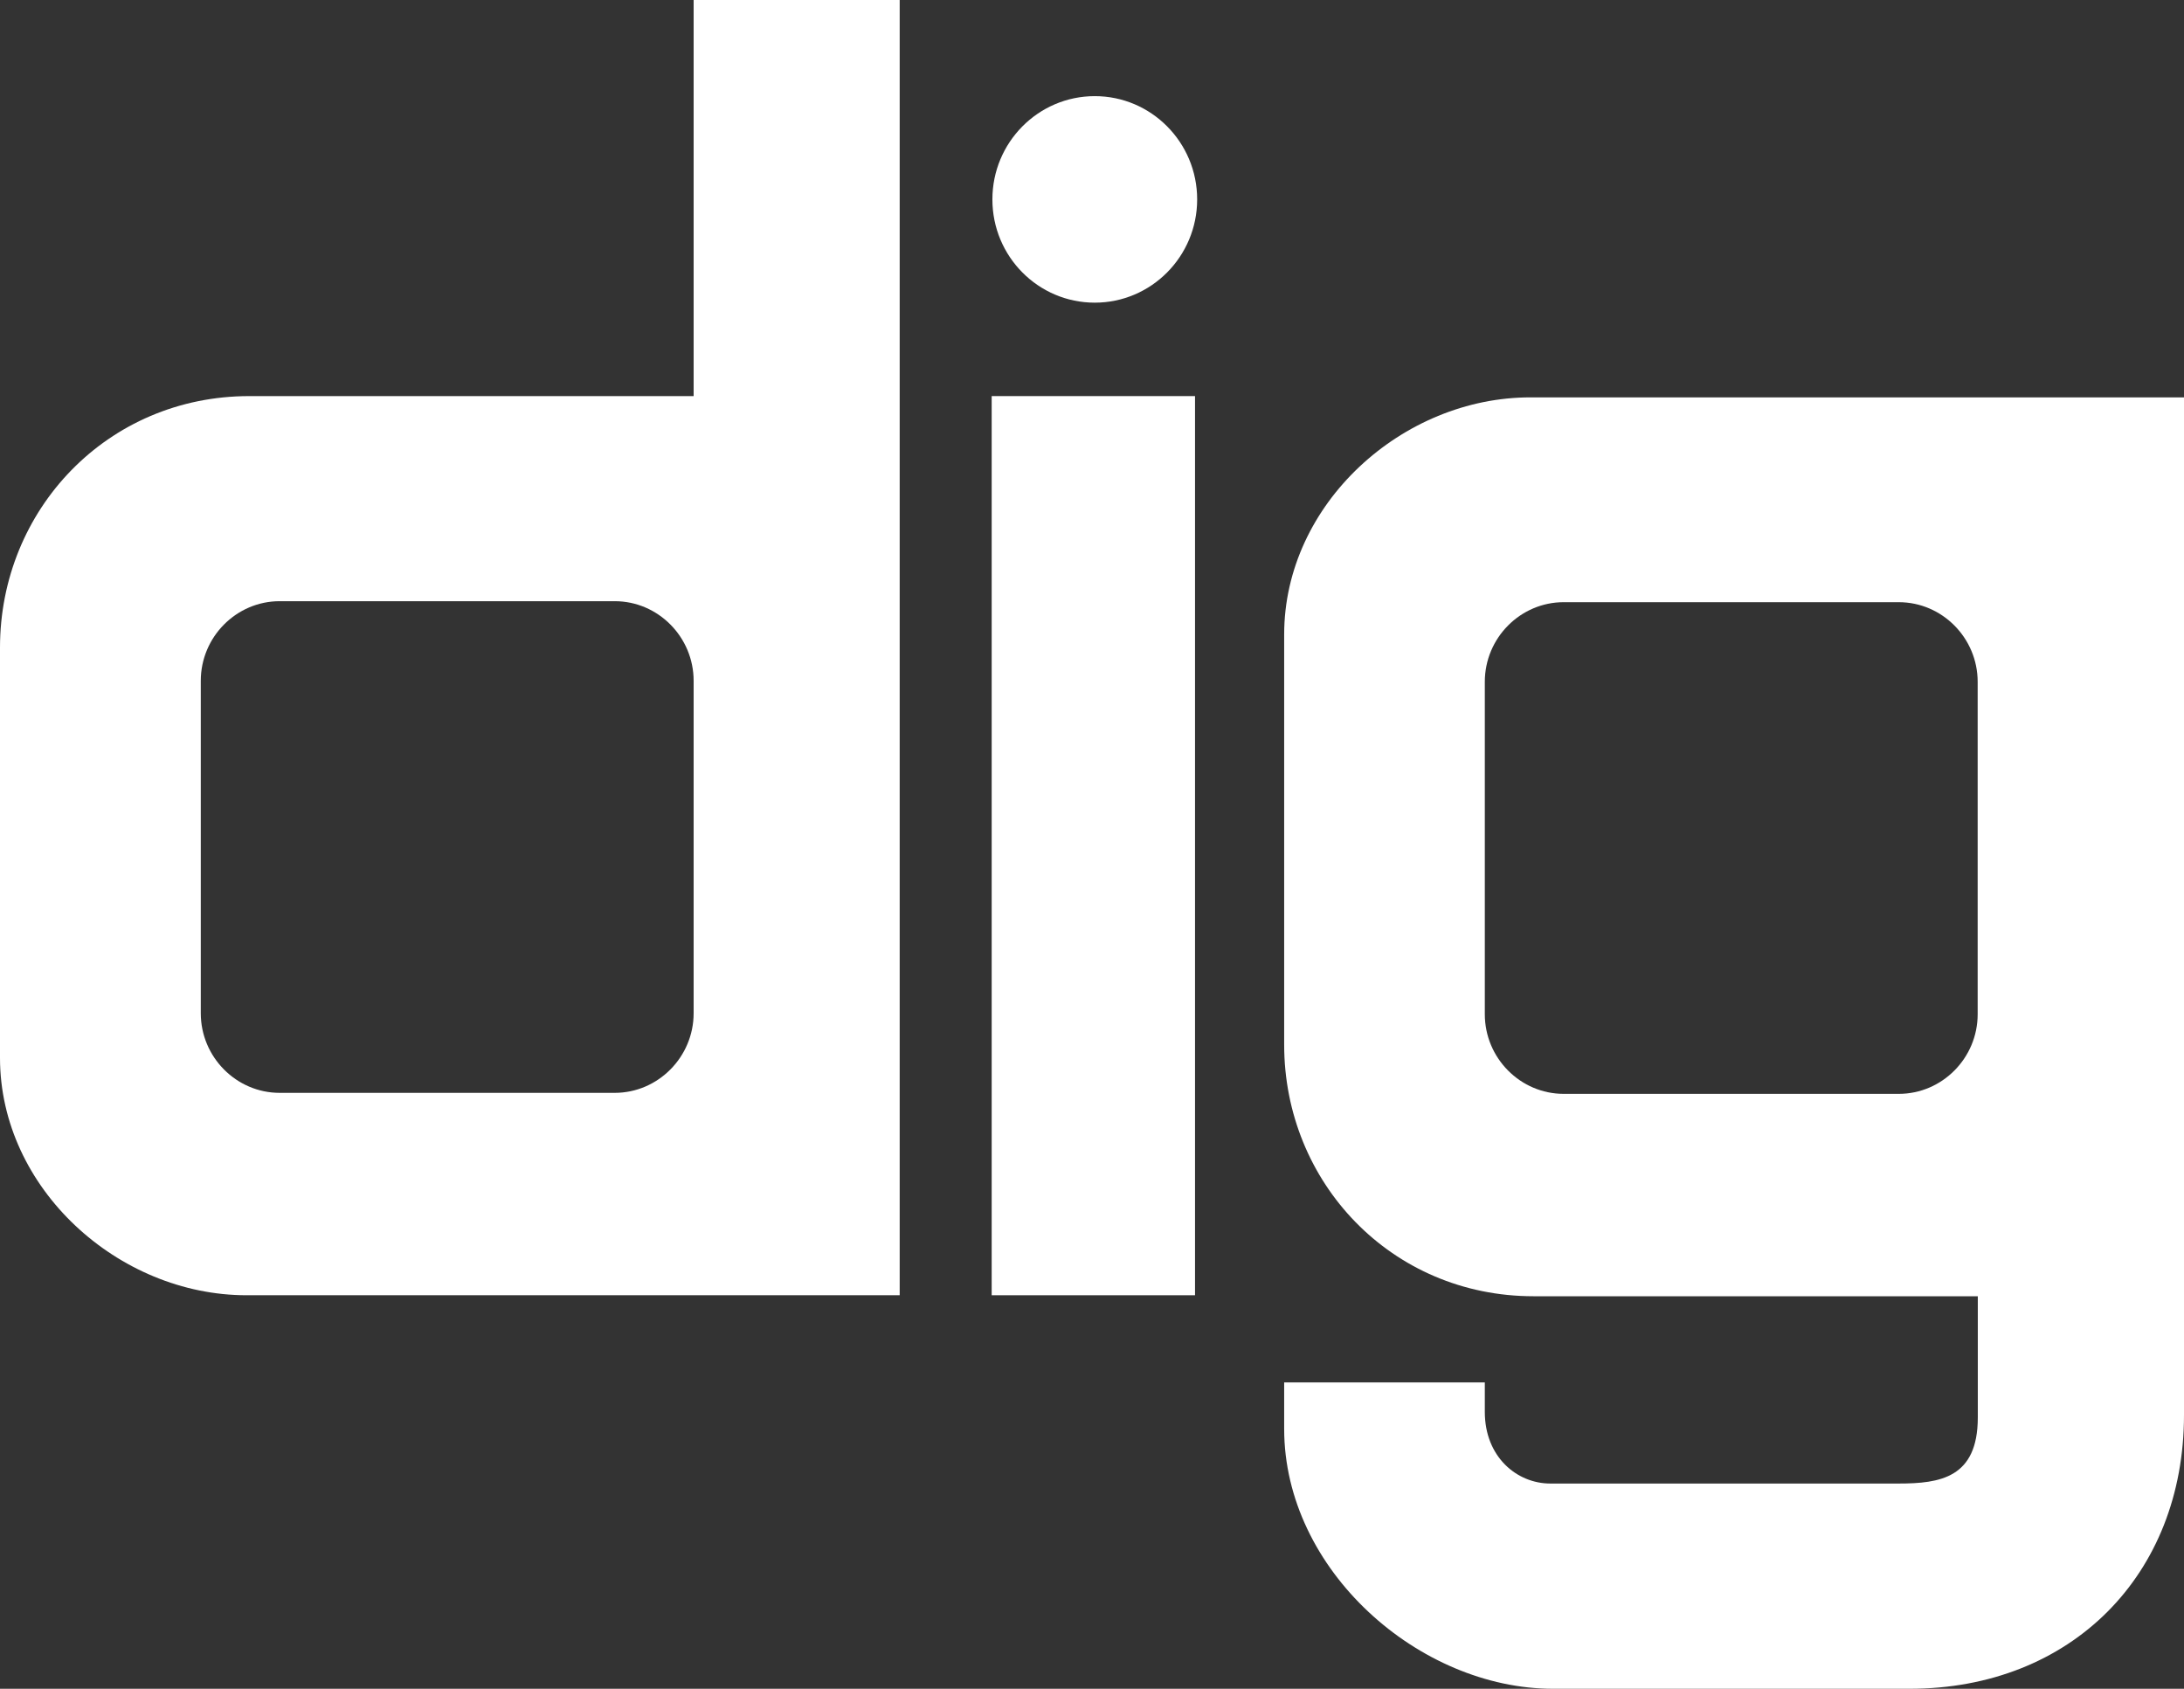
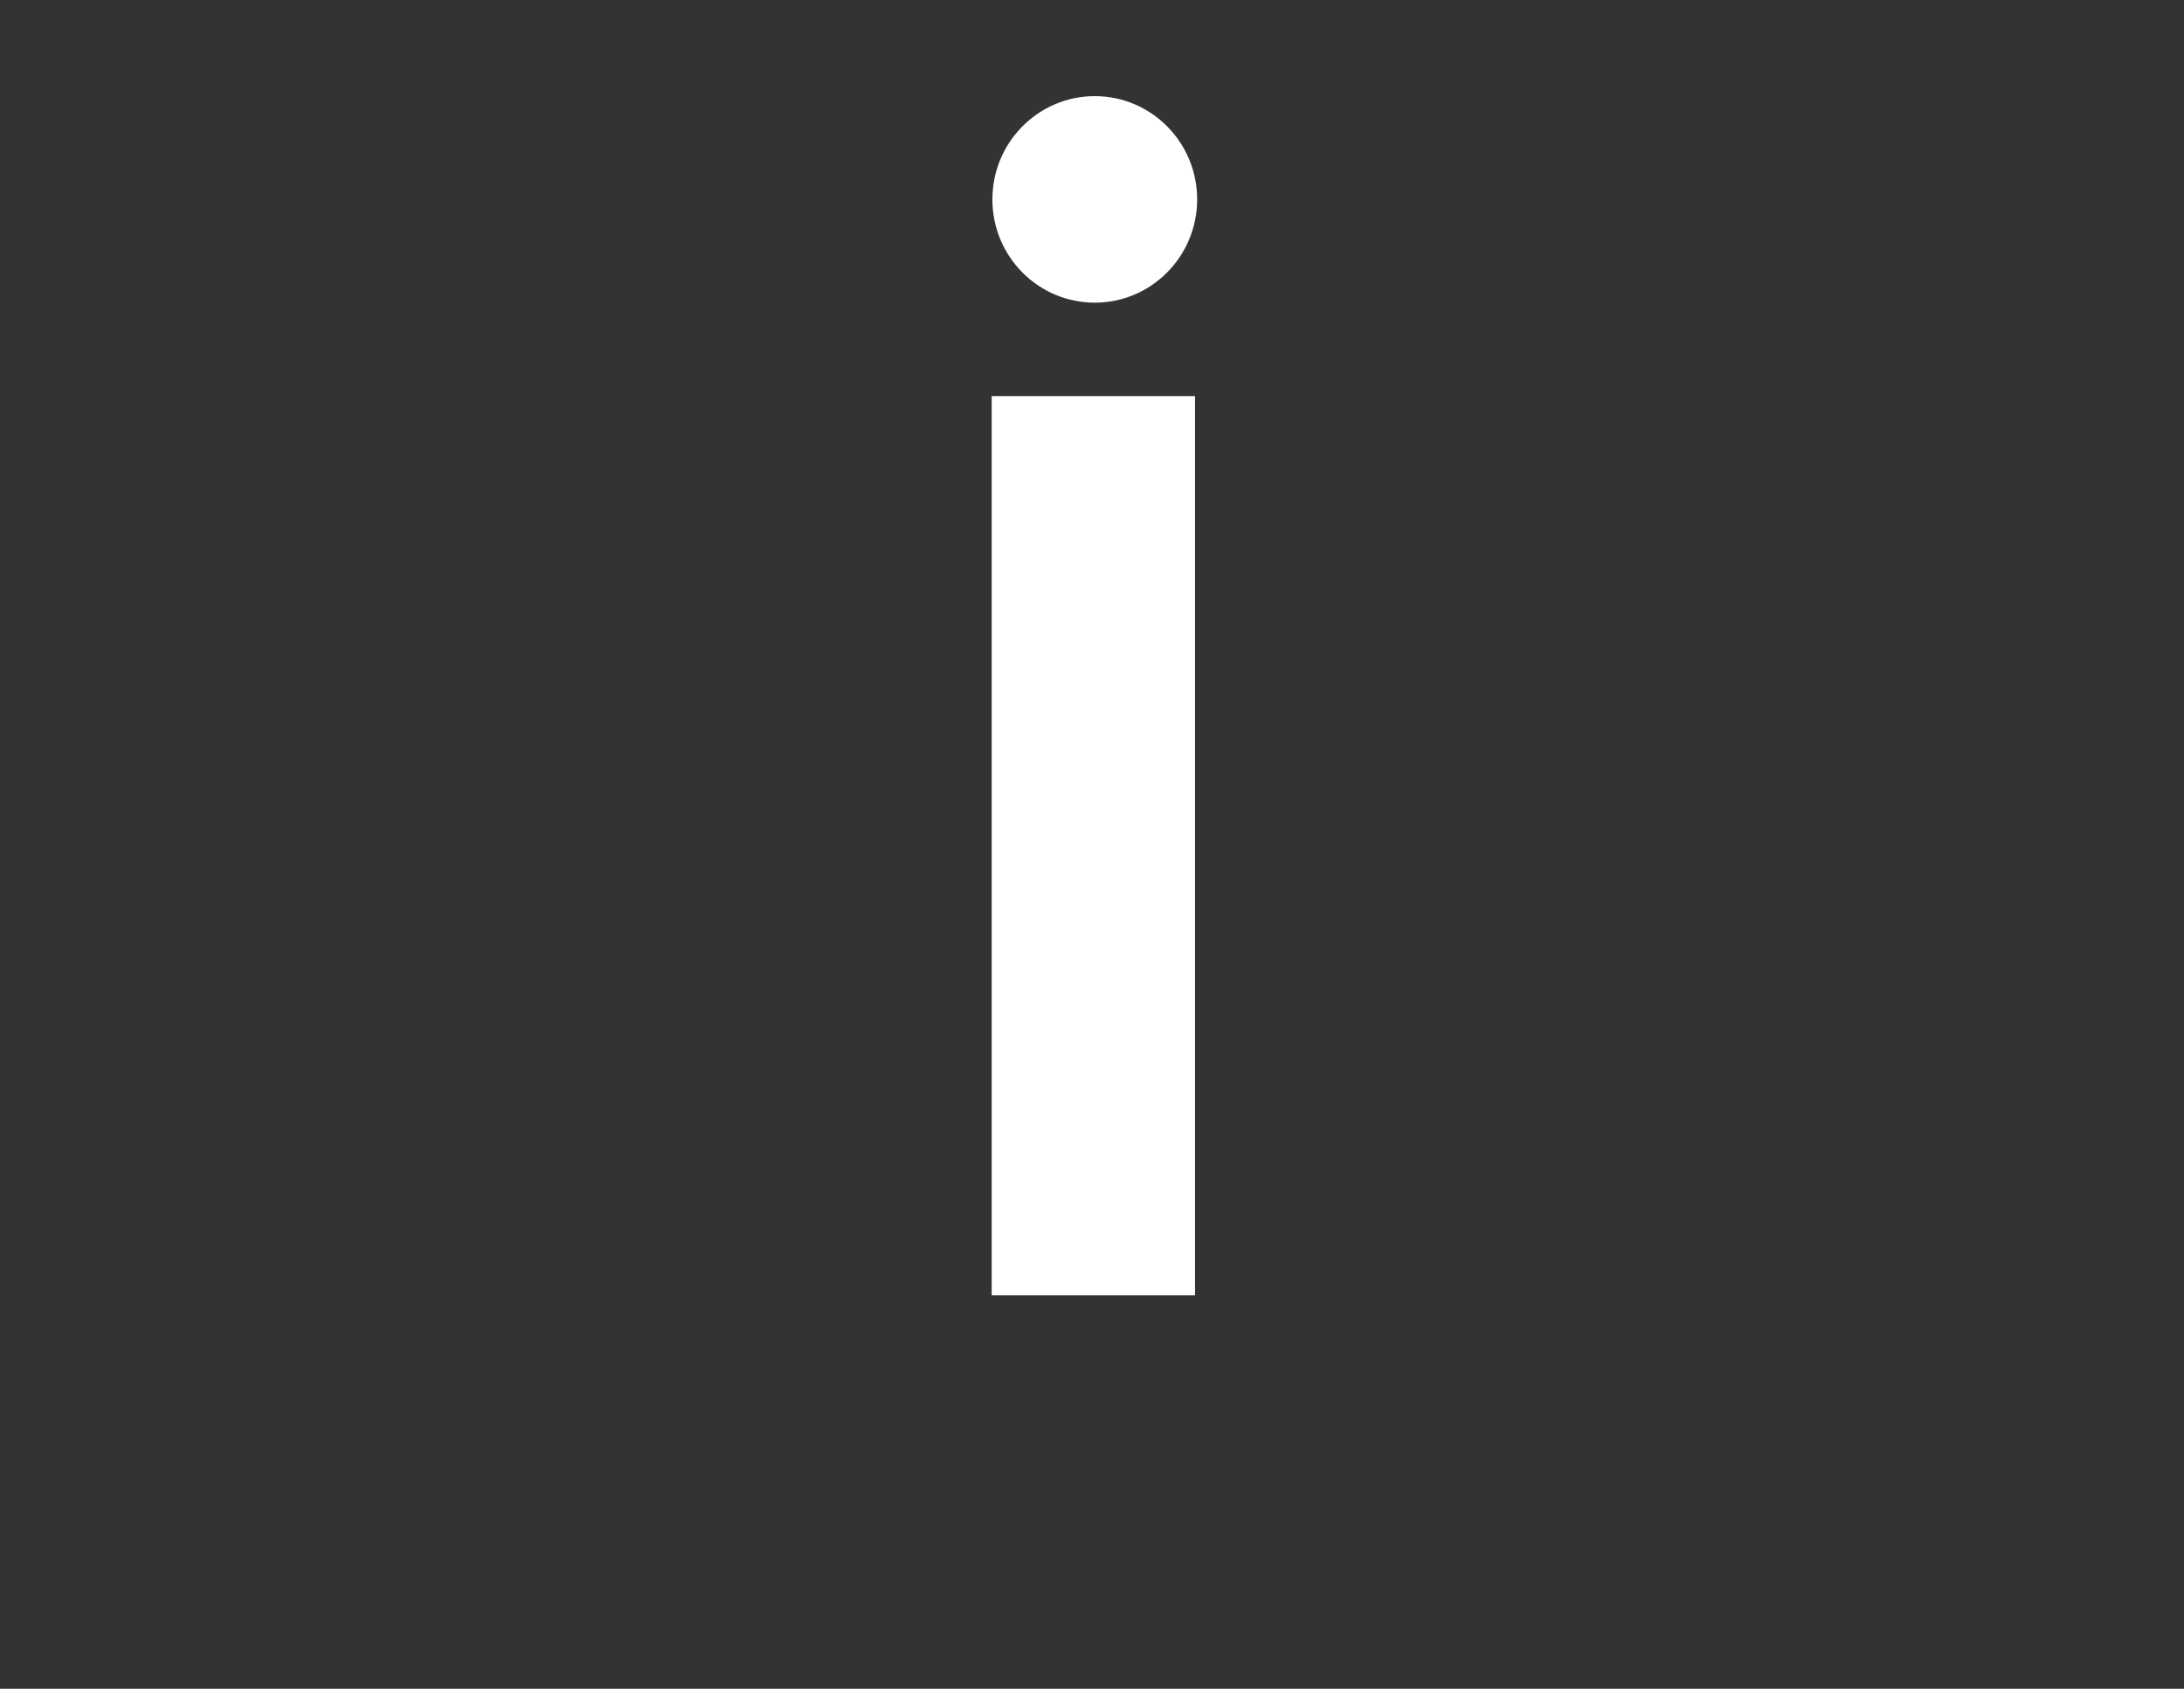
<svg xmlns="http://www.w3.org/2000/svg" version="1.1" id="レイヤー_1" x="0px" y="0px" viewBox="0 0 153.37 118.57" style="enable-background:new 0 0 153.37 118.57;" xml:space="preserve">
  <rect x="0" y="0" width="153.37" height="118.57" fill="#333333" stroke="none" />
  <style type="text/css">
	.st0{fill:#FFFFFF;}
</style>
  <g>
-     <path class="st0" d="M48.71,71.14c0,3.07-2.5,5.59-5.54,5.59H19.64c-3.05,0-5.54-2.52-5.54-5.59V47.8c0-3.08,2.5-5.59,5.54-5.59   h23.53c3.05,0,5.54,2.52,5.54,5.59V71.14z M48.71,27.81h-31.2C7.53,27.81,0,35.8,0,45.47v28.8c0,9.17,8.31,16.67,17.31,16.67h45.87   V0H48.71V27.81z" />
    <rect x="69.64" y="27.81" class="st0" width="14.28" height="63.13" />
    <path class="st0" d="M76.88,6.75c-3.97,0-7.19,3.25-7.19,7.25c0,4.01,3.22,7.25,7.19,7.25S84.07,18,84.07,14S80.85,6.75,76.88,6.75   " />
-     <path class="st0" d="M133.34,42.28c3.05,0,5.54,2.52,5.54,5.59v23.34c0,3.08-2.5,5.59-5.54,5.59h-23.53   c-3.05,0-5.54-2.52-5.54-5.59V47.87c0-3.08,2.5-5.59,5.54-5.59H133.34z M90.18,44.55v28.8c0,9.67,7.53,17.66,17.51,17.66h31.2v8.51   c0,4.24-2.64,4.64-5.57,4.64h-24.45c-2.35,0-4.6-1.87-4.6-5.03v-2.07H90.18v3.26c0,9.93,9.49,18.25,18.88,18.25h25.04   c11.34,0,19.27-7.99,19.27-19.23V27.9H107.5C98.49,27.88,90.18,35.37,90.18,44.55" />
  </g>
</svg>